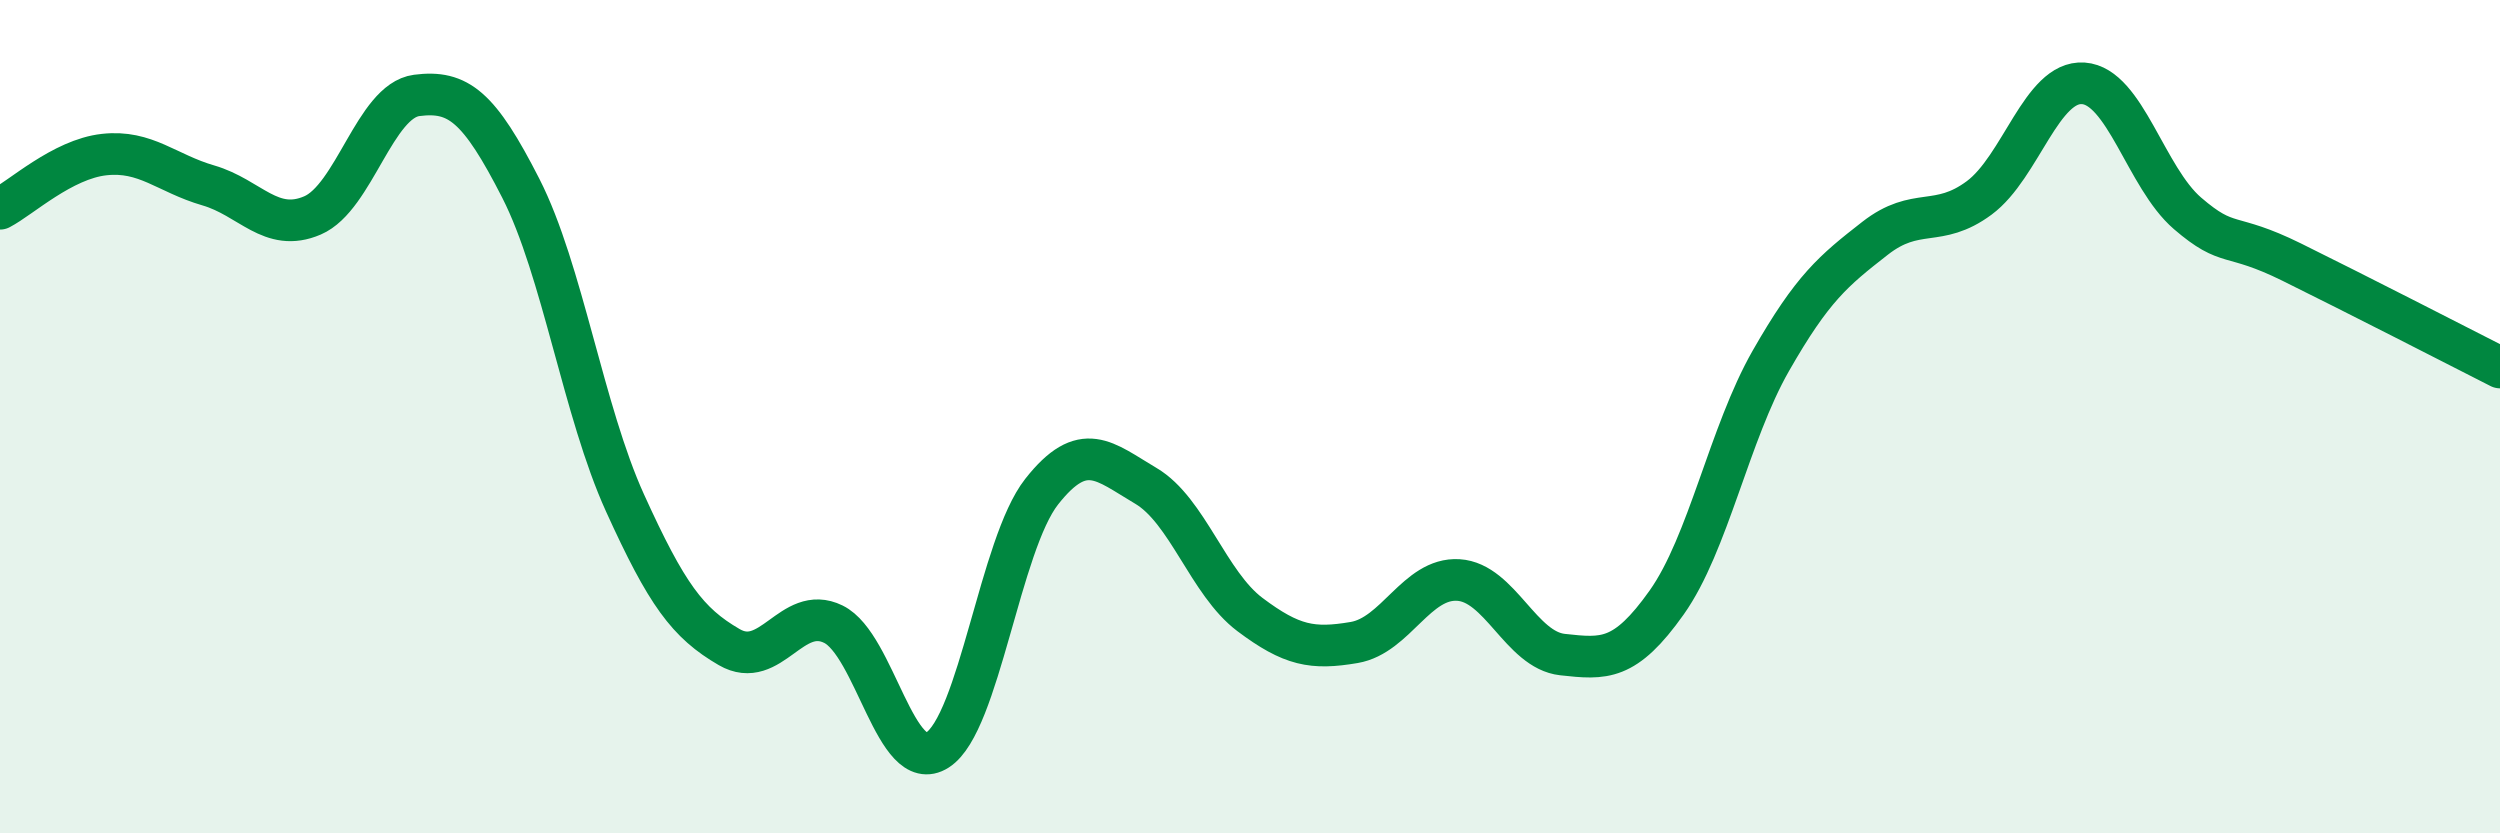
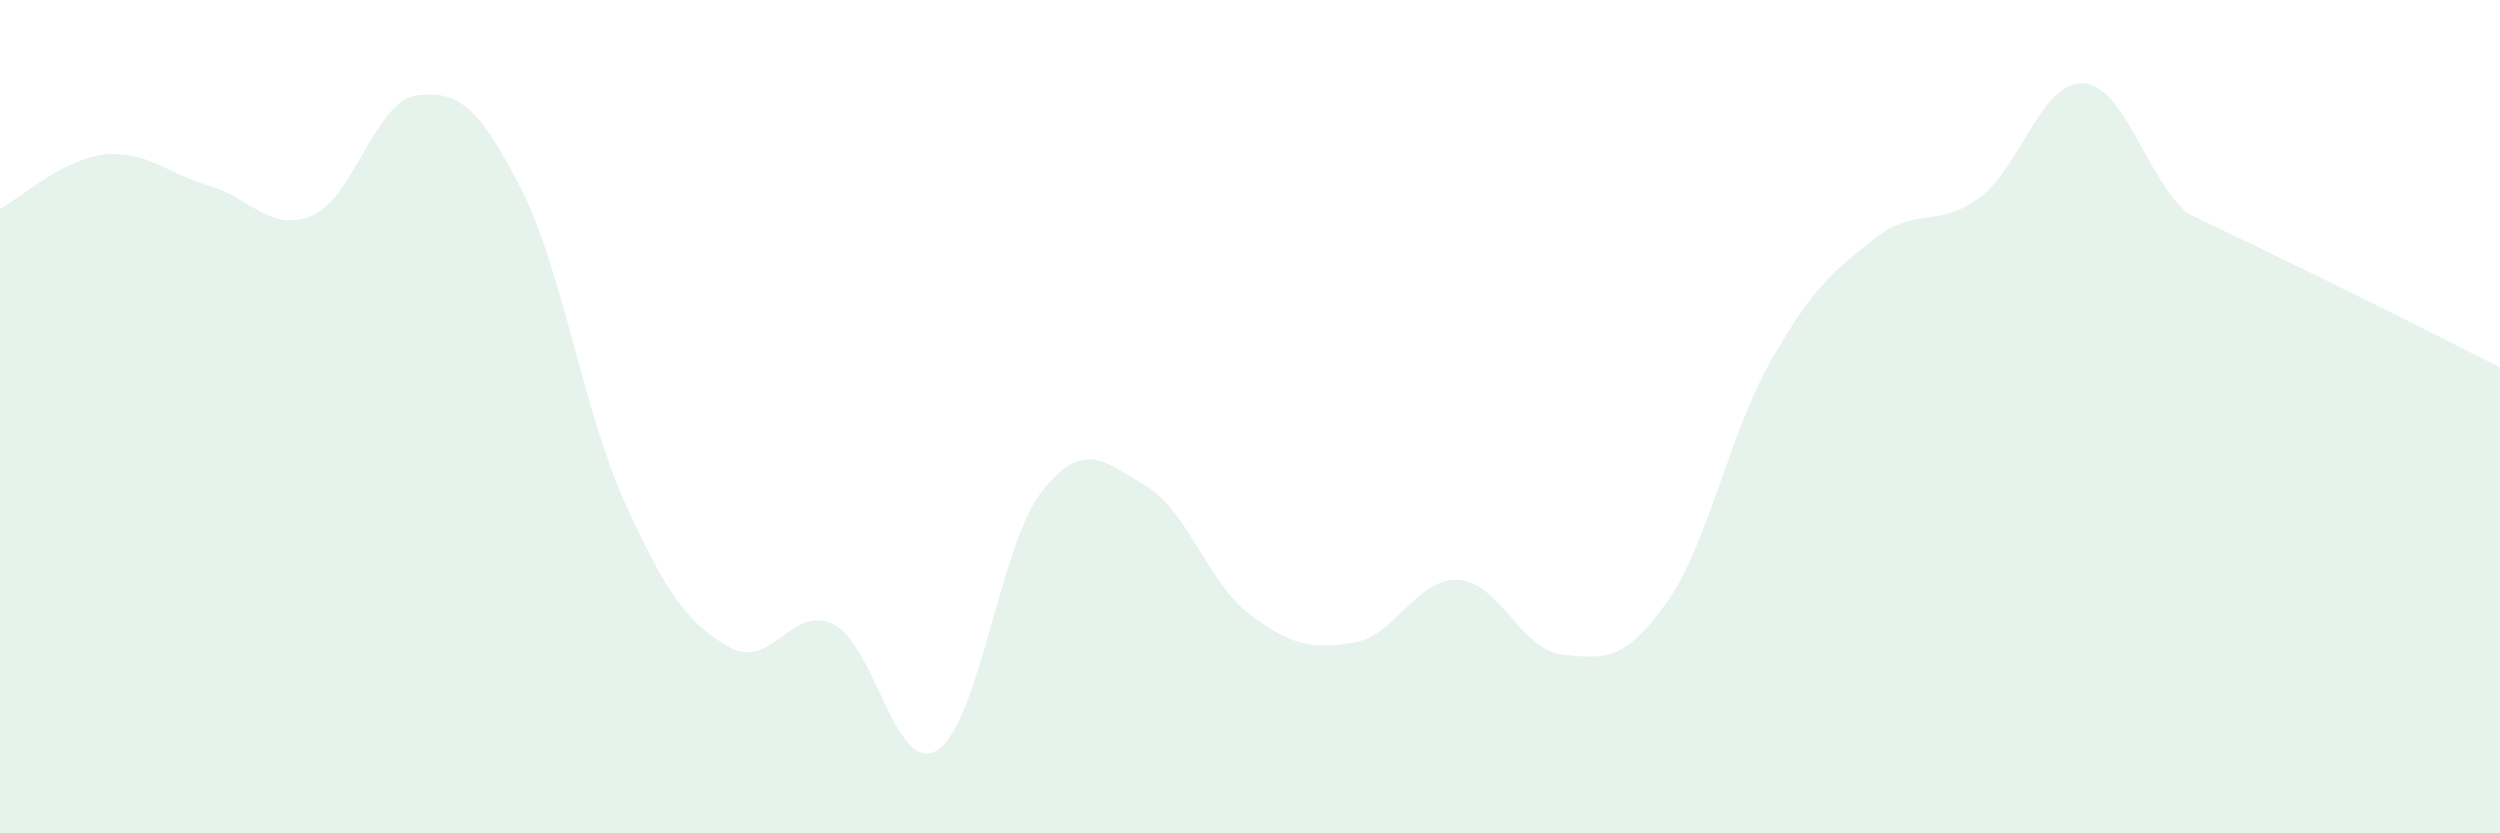
<svg xmlns="http://www.w3.org/2000/svg" width="60" height="20" viewBox="0 0 60 20">
-   <path d="M 0,5.01 C 0.5,4.75 1.5,3.82 2.5,3.71 C 3.5,3.6 4,4.16 5,4.45 C 6,4.74 6.5,5.6 7.5,5.17 C 8.5,4.74 9,2.42 10,2.29 C 11,2.16 11.5,2.56 12.5,4.52 C 13.5,6.48 14,9.87 15,12.07 C 16,14.27 16.5,14.95 17.5,15.53 C 18.5,16.11 19,14.49 20,14.98 C 21,15.47 21.5,18.64 22.5,18 C 23.5,17.36 24,13.07 25,11.8 C 26,10.53 26.5,11.07 27.5,11.66 C 28.5,12.25 29,14 30,14.75 C 31,15.5 31.5,15.59 32.5,15.42 C 33.5,15.25 34,13.86 35,13.92 C 36,13.98 36.5,15.6 37.5,15.71 C 38.5,15.82 39,15.87 40,14.46 C 41,13.05 41.5,10.41 42.5,8.66 C 43.5,6.91 44,6.5 45,5.72 C 46,4.94 46.5,5.49 47.5,4.75 C 48.5,4.01 49,1.93 50,2 C 51,2.07 51.5,4.26 52.5,5.12 C 53.5,5.98 53.5,5.55 55,6.29 C 56.5,7.03 59,8.31 60,8.82L60 20L0 20Z" fill="#008740" opacity="0.1" stroke-linecap="round" stroke-linejoin="round" />
-   <path d="M 0,5.01 C 0.5,4.75 1.5,3.82 2.5,3.71 C 3.5,3.6 4,4.16 5,4.45 C 6,4.74 6.5,5.6 7.5,5.17 C 8.5,4.74 9,2.42 10,2.29 C 11,2.16 11.5,2.56 12.5,4.52 C 13.5,6.48 14,9.87 15,12.07 C 16,14.27 16.5,14.95 17.5,15.53 C 18.5,16.11 19,14.49 20,14.98 C 21,15.47 21.5,18.64 22.5,18 C 23.5,17.36 24,13.07 25,11.8 C 26,10.53 26.5,11.07 27.5,11.66 C 28.5,12.25 29,14 30,14.75 C 31,15.5 31.5,15.59 32.5,15.42 C 33.5,15.25 34,13.86 35,13.92 C 36,13.98 36.5,15.6 37.5,15.71 C 38.5,15.82 39,15.87 40,14.46 C 41,13.05 41.5,10.41 42.5,8.66 C 43.5,6.91 44,6.5 45,5.72 C 46,4.94 46.5,5.49 47.5,4.75 C 48.5,4.01 49,1.93 50,2 C 51,2.07 51.5,4.26 52.5,5.12 C 53.5,5.98 53.5,5.55 55,6.29 C 56.5,7.03 59,8.31 60,8.82" stroke="#008740" stroke-width="1" fill="none" stroke-linecap="round" stroke-linejoin="round" />
+   <path d="M 0,5.01 C 0.5,4.75 1.5,3.82 2.5,3.71 C 3.5,3.6 4,4.16 5,4.45 C 6,4.74 6.5,5.6 7.5,5.17 C 8.5,4.74 9,2.42 10,2.29 C 11,2.16 11.5,2.56 12.5,4.52 C 13.5,6.48 14,9.87 15,12.07 C 16,14.27 16.5,14.95 17.5,15.53 C 18.5,16.11 19,14.49 20,14.98 C 21,15.47 21.5,18.64 22.5,18 C 23.5,17.36 24,13.07 25,11.8 C 26,10.53 26.5,11.07 27.5,11.66 C 28.5,12.25 29,14 30,14.75 C 31,15.5 31.5,15.59 32.5,15.42 C 33.5,15.25 34,13.86 35,13.92 C 36,13.98 36.5,15.6 37.5,15.71 C 38.5,15.82 39,15.87 40,14.46 C 41,13.05 41.5,10.41 42.5,8.66 C 43.5,6.91 44,6.5 45,5.72 C 46,4.94 46.5,5.49 47.5,4.75 C 48.5,4.01 49,1.93 50,2 C 51,2.07 51.5,4.26 52.5,5.12 C 56.5,7.03 59,8.31 60,8.82L60 20L0 20Z" fill="#008740" opacity="0.1" stroke-linecap="round" stroke-linejoin="round" />
</svg>